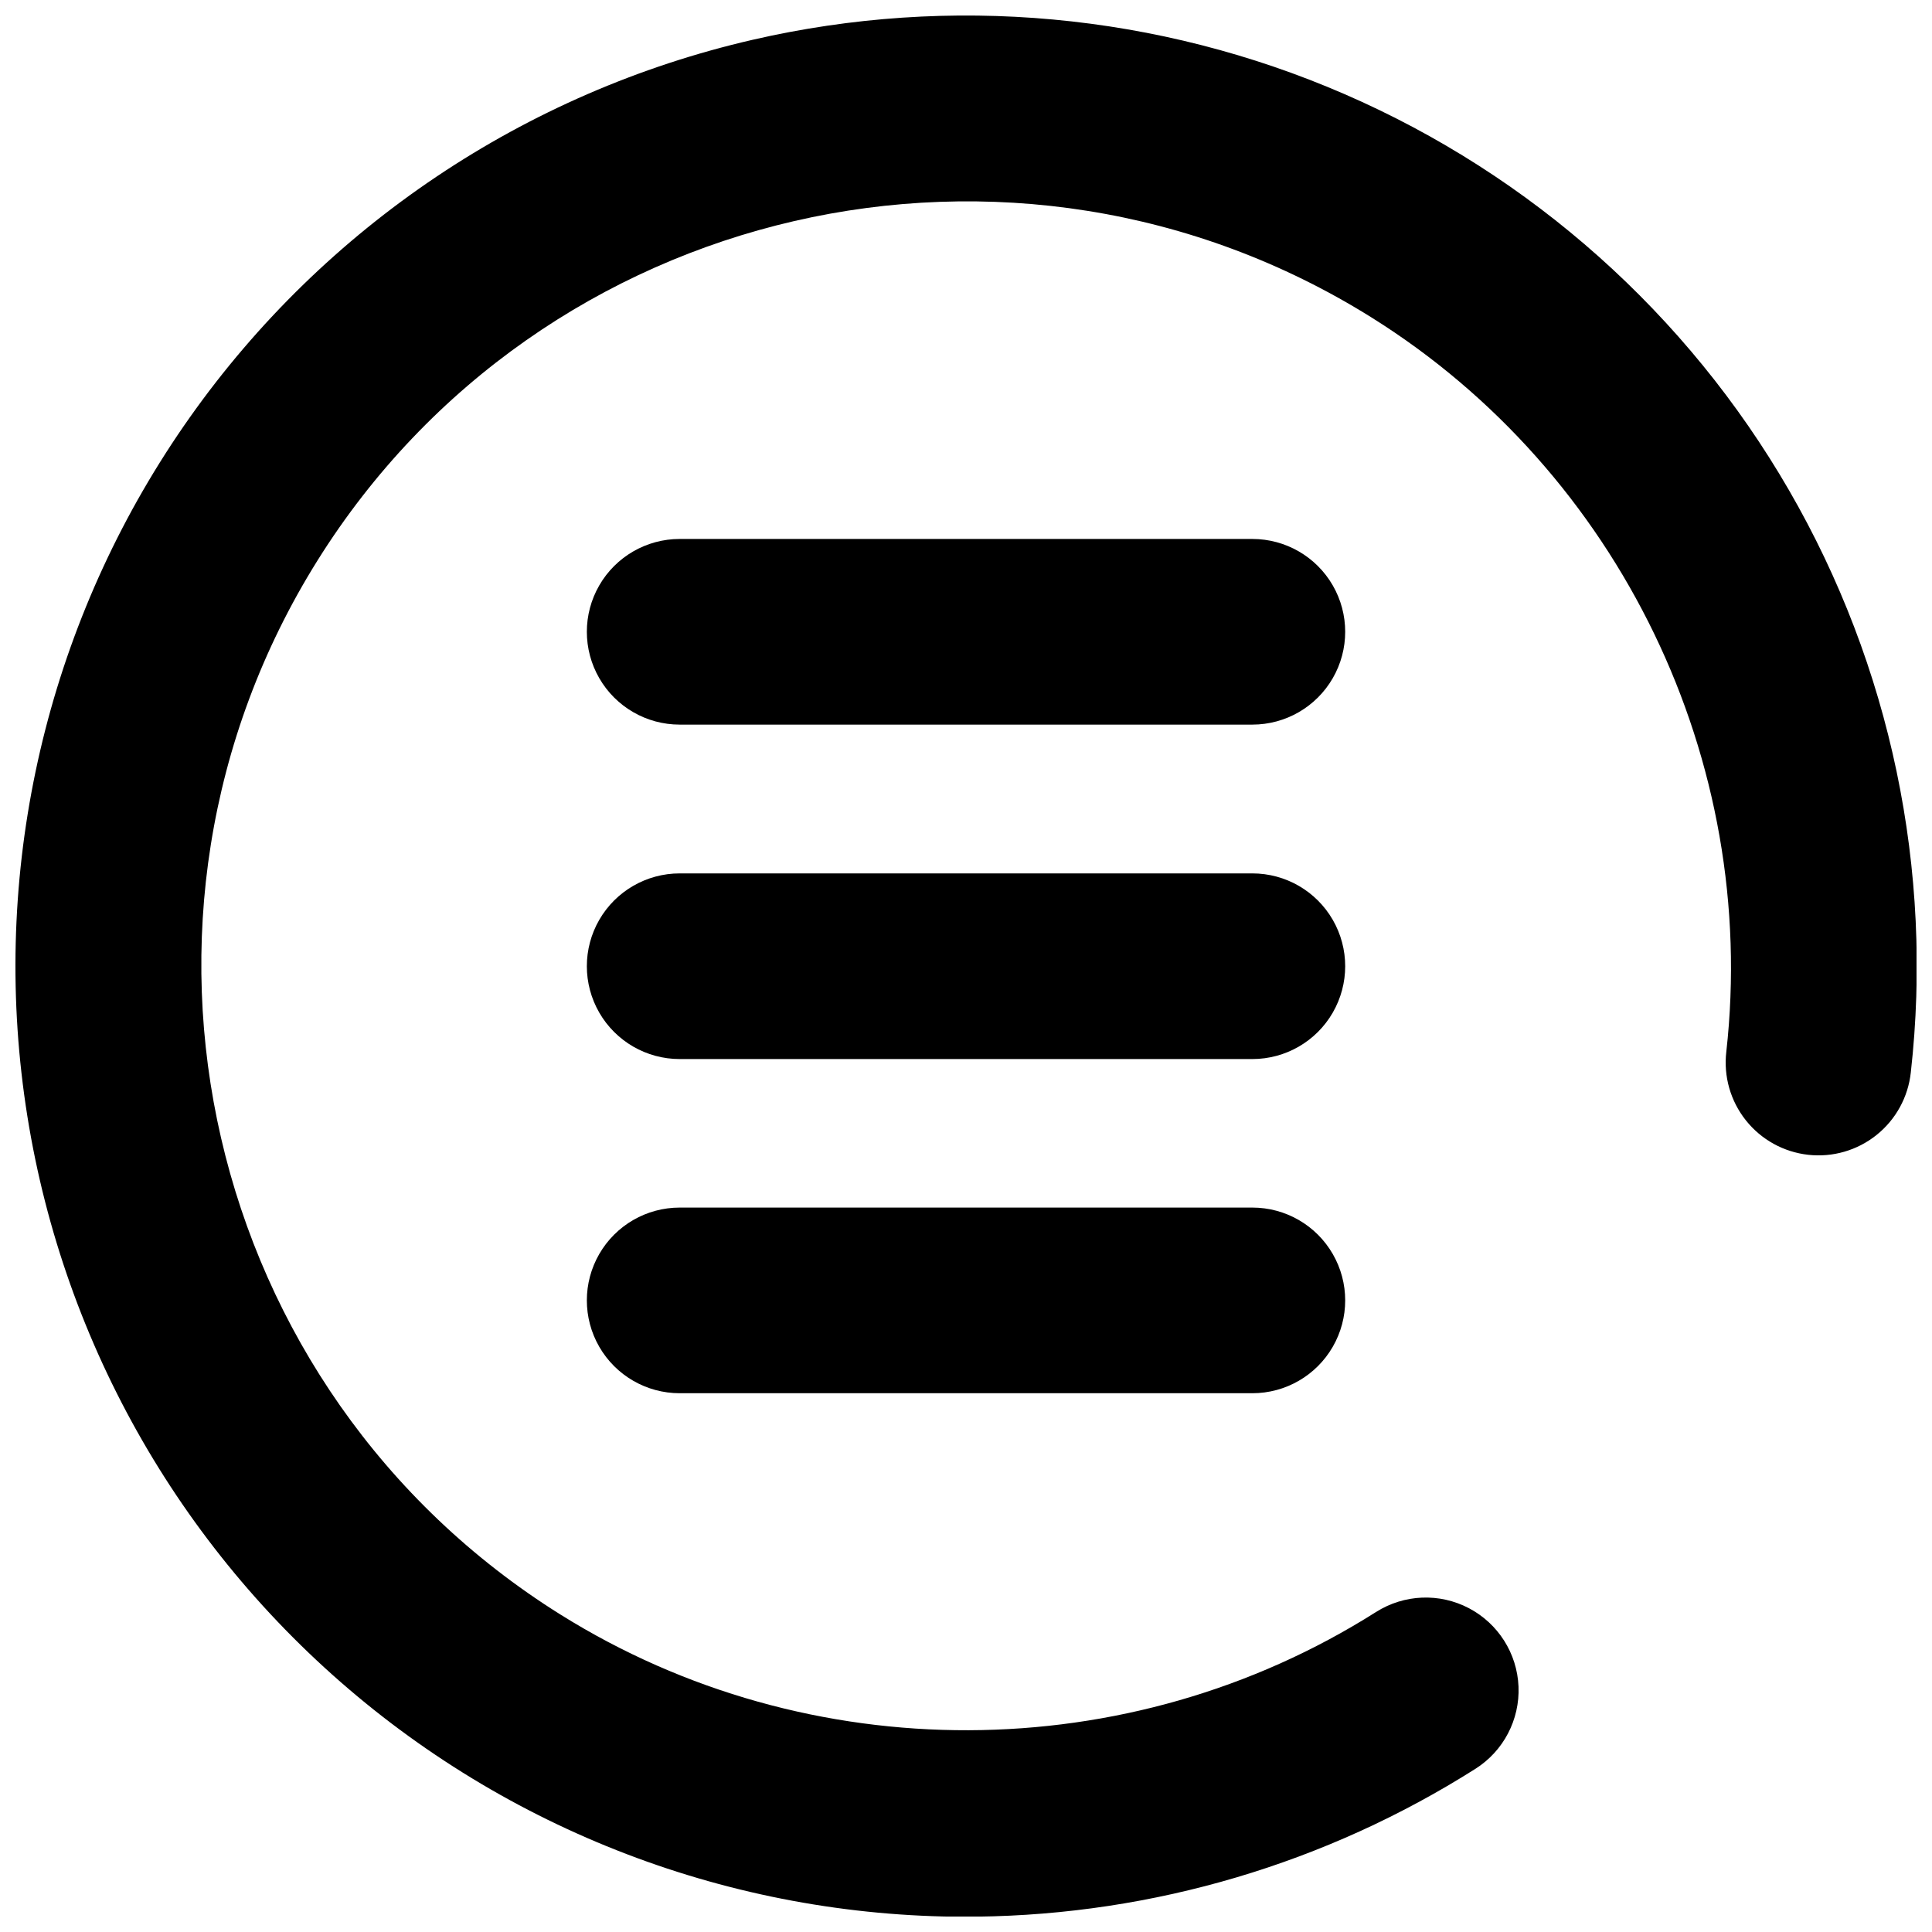
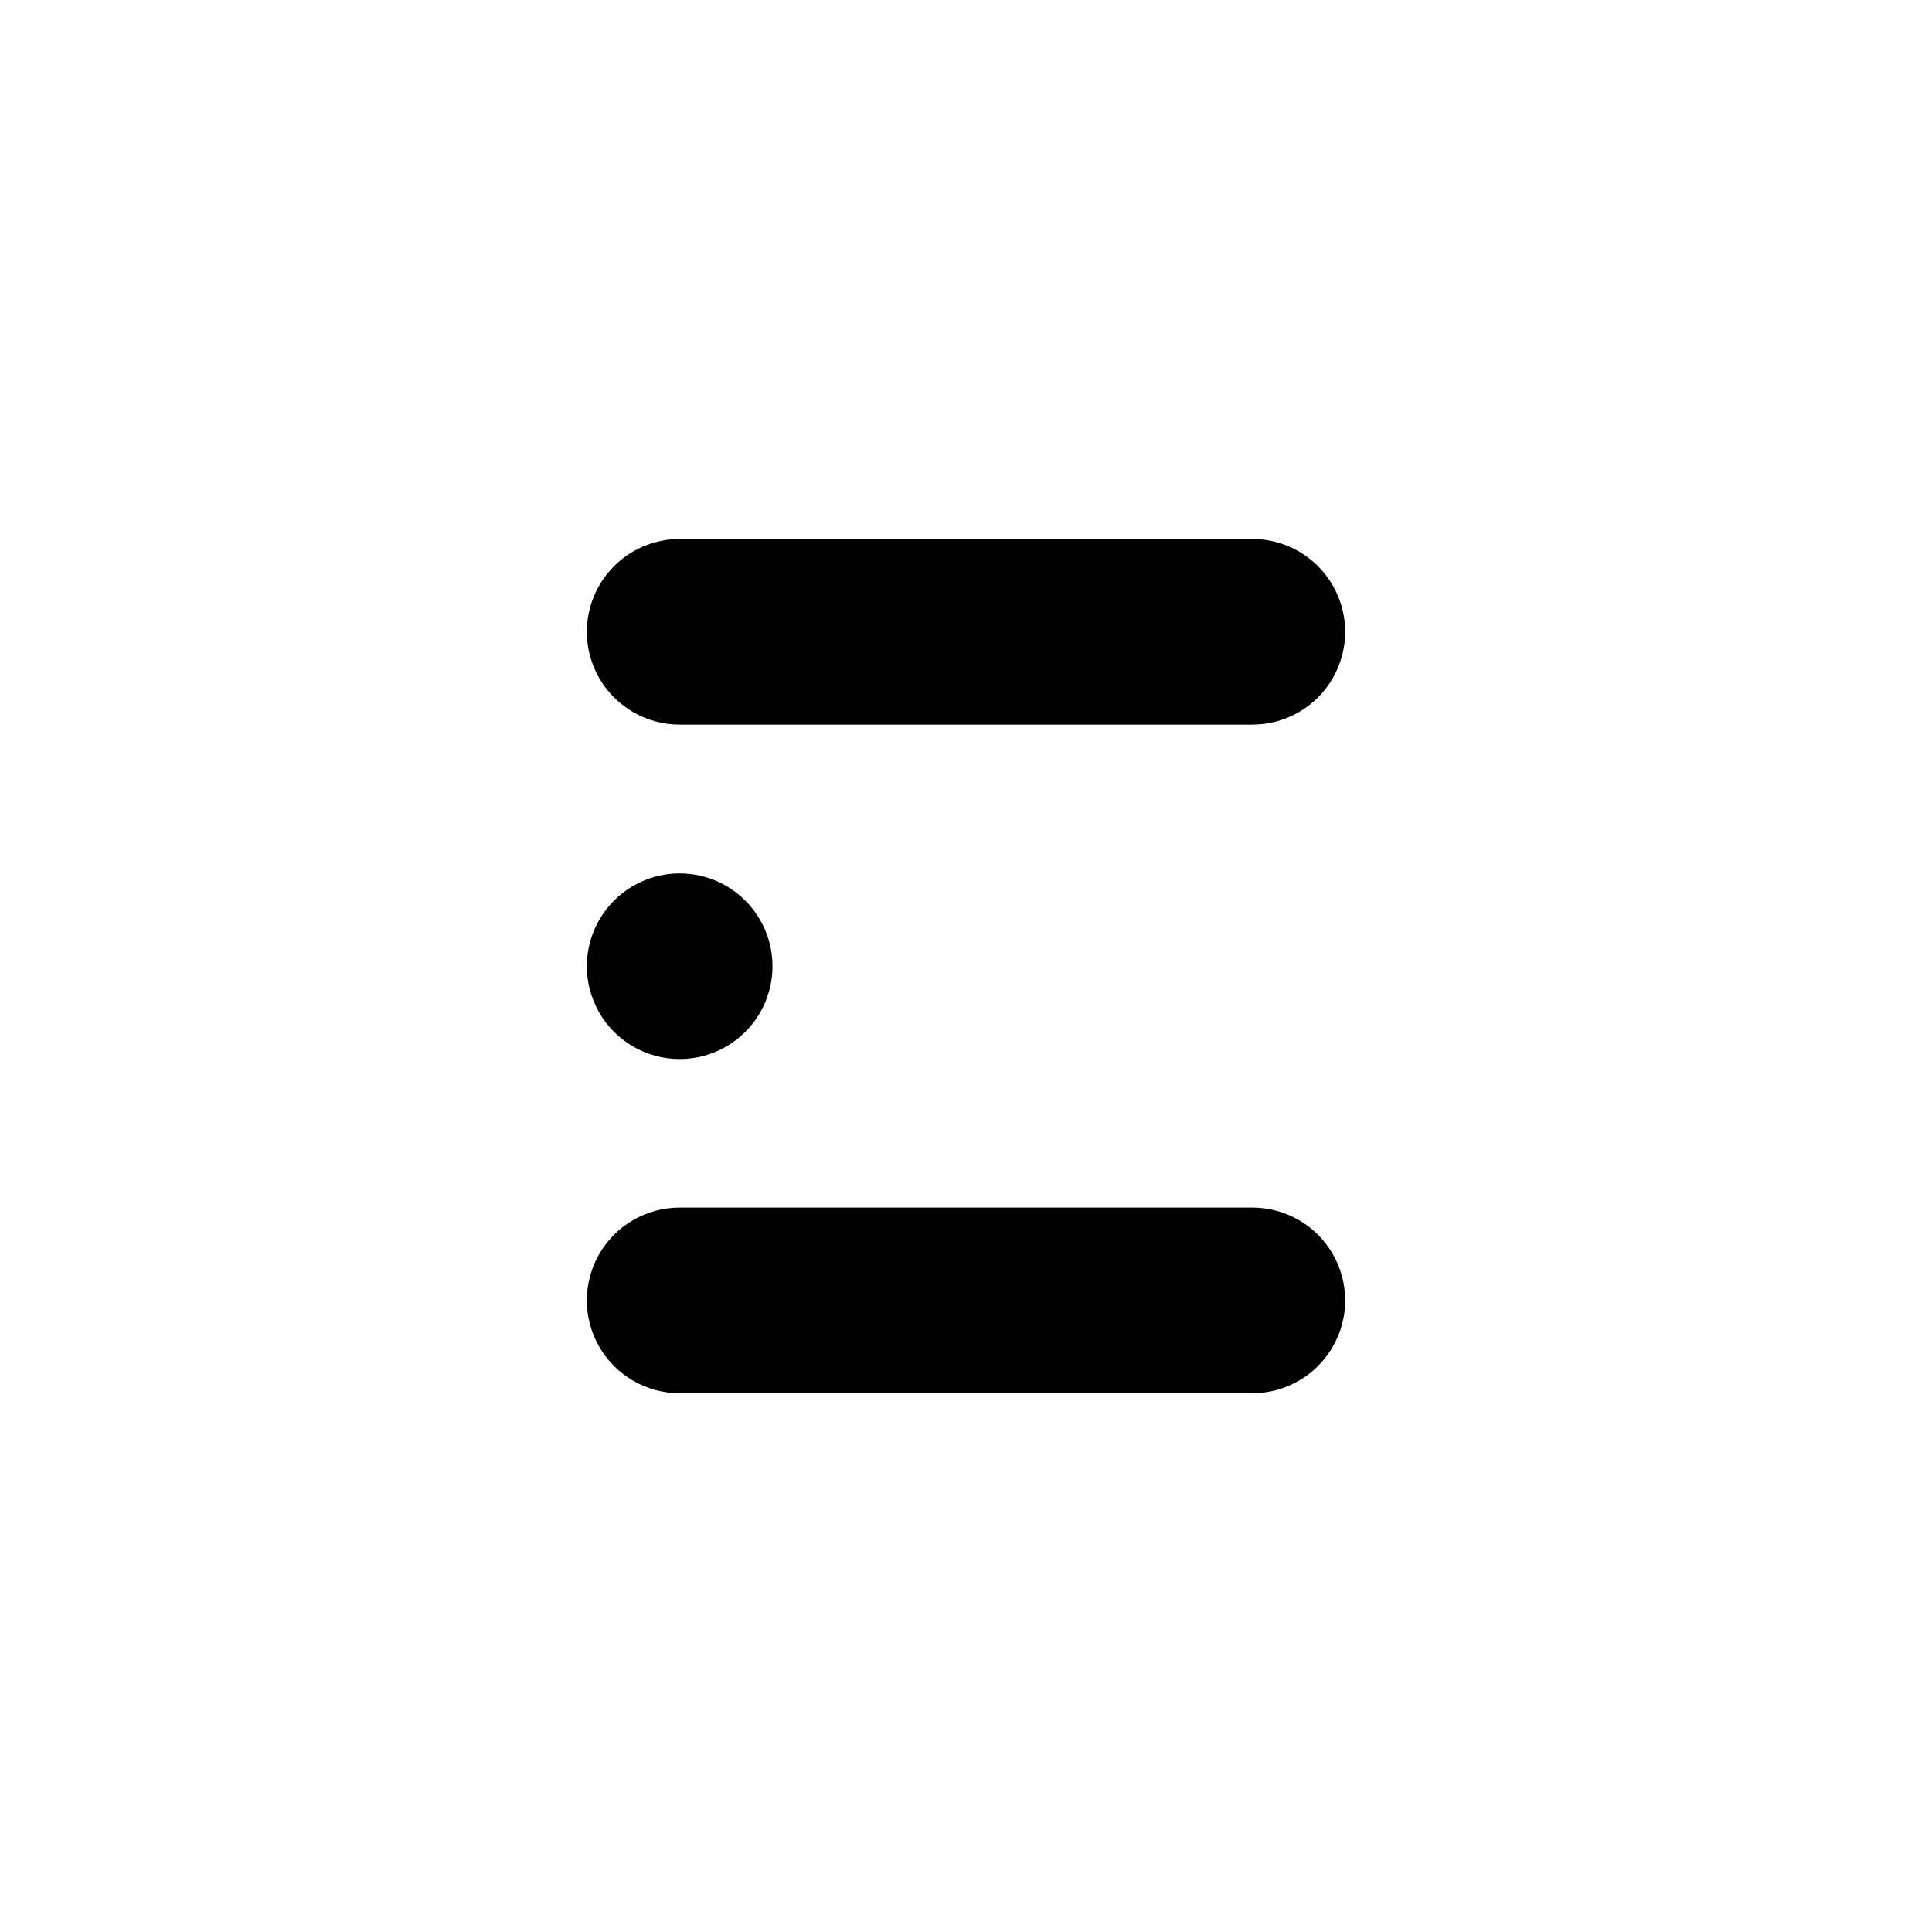
<svg xmlns="http://www.w3.org/2000/svg" width="800px" height="800px" version="1.1" viewBox="144 144 512 512">
  <defs>
    <clipPath id="a">
      <path d="m148.09 148.09h503.81v503.81h-503.81z" />
    </clipPath>
  </defs>
  <g clip-path="url(#a)">
-     <path d="m399.79 651.96c-61.863-0.055-121.54-22.867-167.66-64.094-46.121-41.227-75.465-97.98-82.434-159.45-6.969-61.469 8.922-123.35 44.645-173.86 35.723-50.508 88.777-86.102 149.06-100 52.527-12.113 107.56-7.059 157 14.422 49.441 21.477 90.695 58.25 117.69 104.91 26.996 46.66 38.312 100.75 32.293 154.32-0.699 6.508-3.961 12.469-9.066 16.562-5.102 4.098-11.629 5.992-18.133 5.262-6.504-0.727-12.449-4.016-16.52-9.141-4.074-5.125-5.938-11.656-5.176-18.16 8.633-77.105-28.273-153.49-94.023-194.6-94.777-59.246-220.09-30.348-279.34 64.426-59.25 94.773-30.355 220.08 64.426 279.33 65.75 41.109 150.59 40.836 216.12-0.699v0.004c7.426-4.707 16.793-5.094 24.582-1.016 7.785 4.078 12.805 12 13.168 20.781 0.359 8.781-3.988 17.09-11.414 21.793-39.559 25.062-85.305 38.625-132.13 39.18-1.031 0.012-2.066 0.02-3.09 0.02z" />
-   </g>
+     </g>
  <path d="m475.89 513.22h-151.77c-8.789 0-16.91-4.688-21.305-12.301-4.394-7.609-4.394-16.988 0-24.598 4.394-7.613 12.516-12.301 21.305-12.301h151.77c8.789 0 16.91 4.688 21.305 12.301 4.394 7.609 4.394 16.988 0 24.598-4.394 7.613-12.516 12.301-21.305 12.301z" />
-   <path d="m475.89 424.66h-151.77c-8.789 0-16.91-4.688-21.305-12.301-4.394-7.609-4.394-16.988 0-24.598 4.394-7.613 12.516-12.301 21.305-12.301h151.77c8.789 0 16.91 4.688 21.305 12.301 4.394 7.609 4.394 16.988 0 24.598-4.394 7.613-12.516 12.301-21.305 12.301z" />
+   <path d="m475.89 424.66h-151.77c-8.789 0-16.91-4.688-21.305-12.301-4.394-7.609-4.394-16.988 0-24.598 4.394-7.613 12.516-12.301 21.305-12.301c8.789 0 16.91 4.688 21.305 12.301 4.394 7.609 4.394 16.988 0 24.598-4.394 7.613-12.516 12.301-21.305 12.301z" />
  <path d="m475.89 336.03h-151.77c-8.789 0-16.91-4.688-21.305-12.301-4.394-7.609-4.394-16.988 0-24.598 4.394-7.613 12.516-12.301 21.305-12.301h151.77c8.789 0 16.91 4.688 21.305 12.301 4.394 7.609 4.394 16.988 0 24.598-4.394 7.613-12.516 12.301-21.305 12.301z" />
</svg>